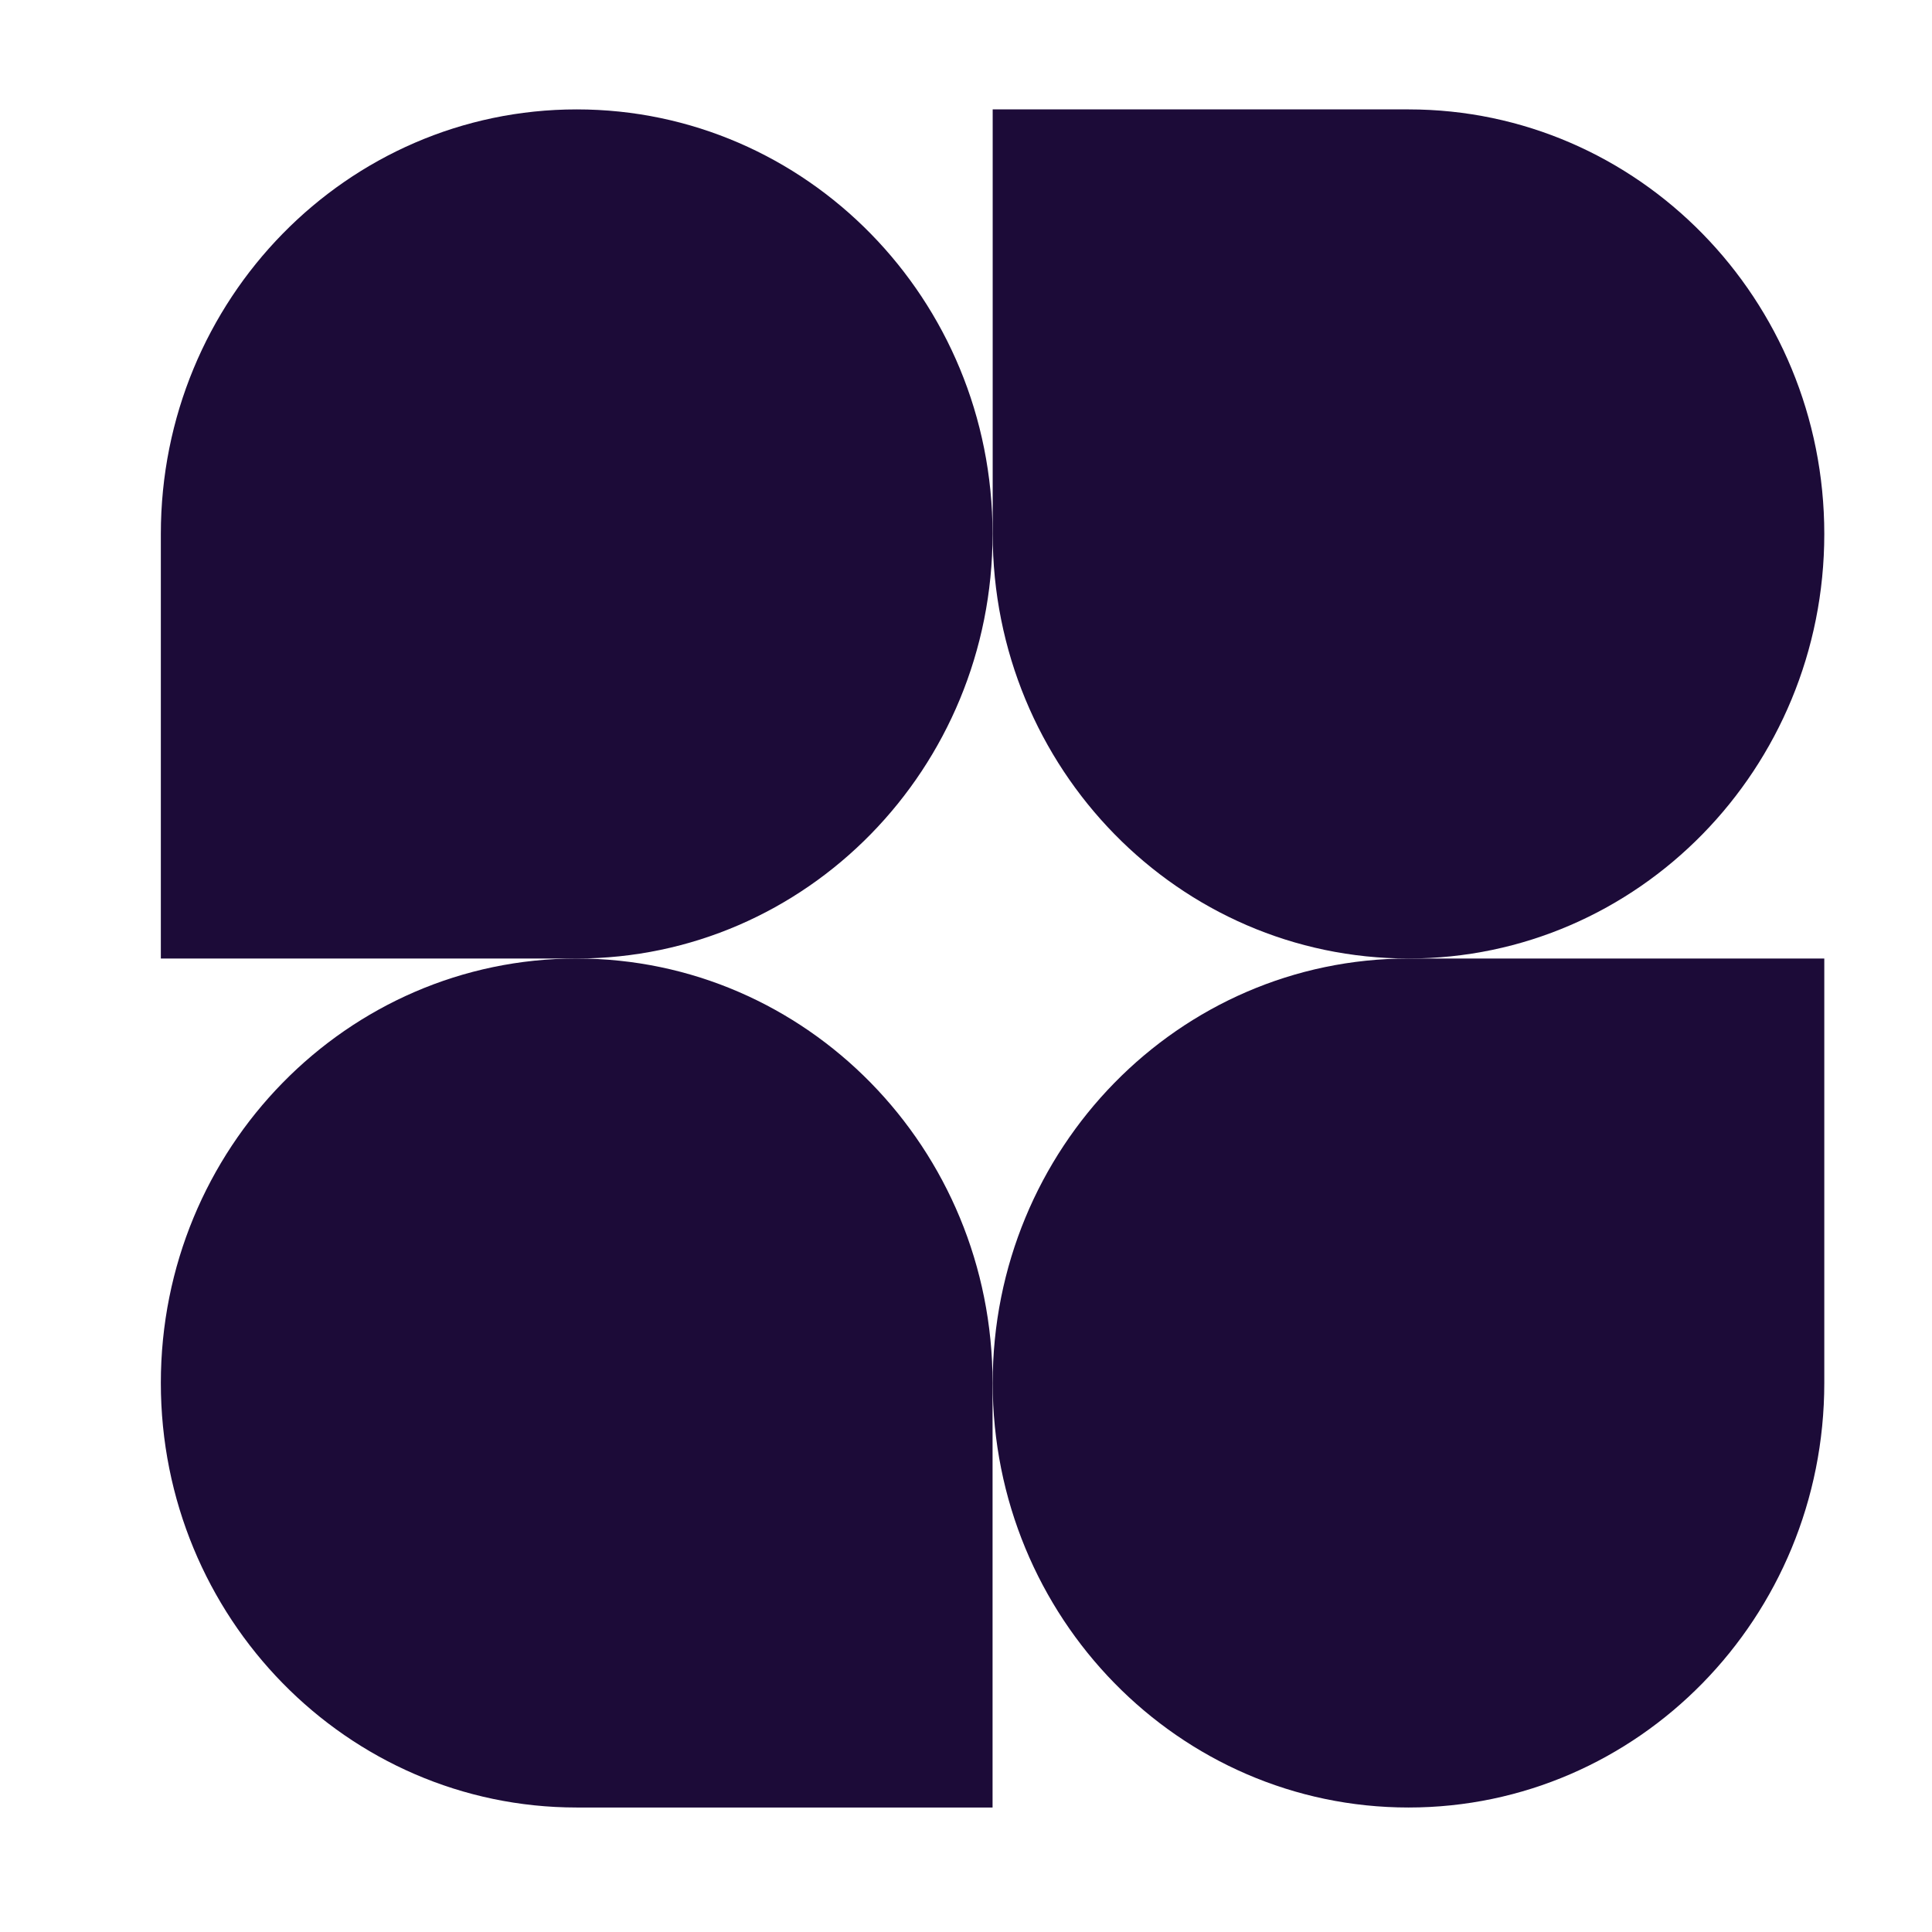
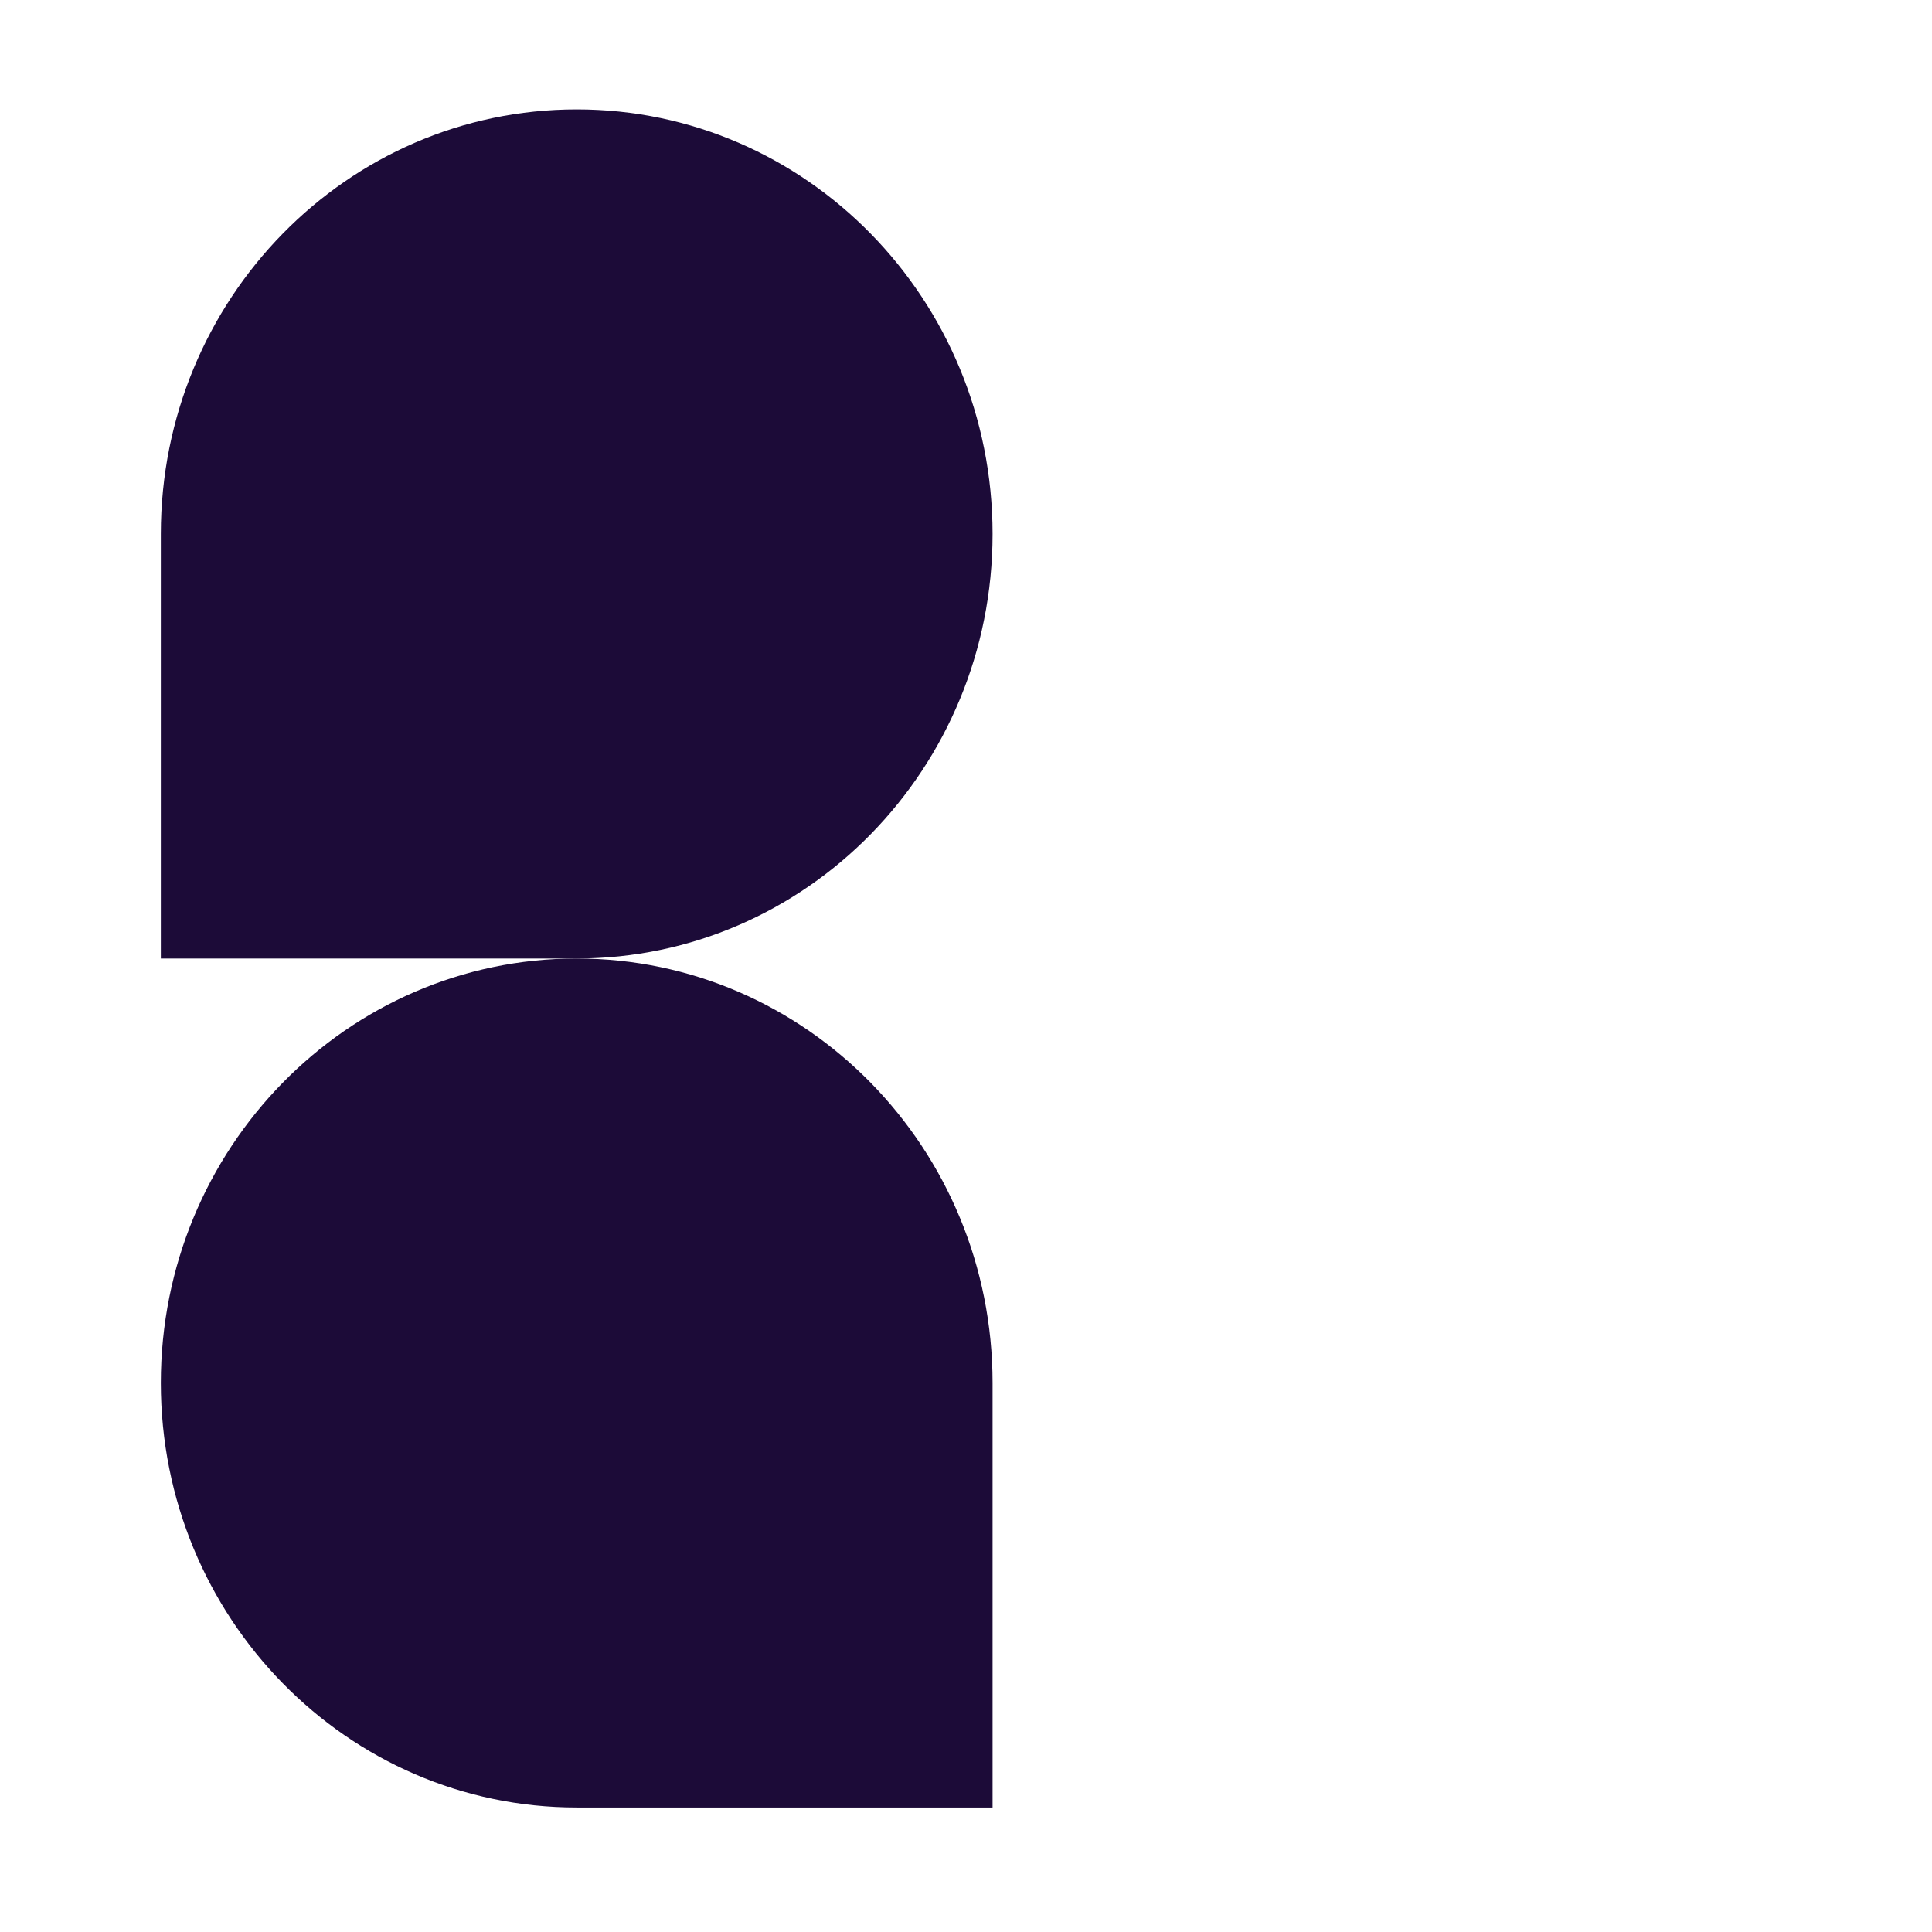
<svg xmlns="http://www.w3.org/2000/svg" width="16" height="16" viewBox="0 0 16 16" fill="none">
  <g clip-path="url(#clip0_472_15103)">
    <path d="M8.22 4.422C8.22 6.364 6.678 7.938 4.776 7.938H1.332V4.422C1.332 2.48 2.874 0.906 4.776 0.906C6.678 0.906 8.22 2.48 8.22 4.422Z" fill="#1C0B38" />
-     <path d="M8.221 11.453C8.221 9.511 9.763 7.938 11.665 7.938H15.108V11.453C15.108 13.395 13.567 14.969 11.665 14.969C9.763 14.969 8.221 13.395 8.221 11.453Z" fill="#1C0B38" />
    <path d="M1.332 11.453C1.332 13.395 2.874 14.969 4.776 14.969H8.22V11.453C8.22 9.511 6.678 7.938 4.776 7.938C2.874 7.938 1.332 9.511 1.332 11.453Z" fill="#1C0B38" />
-     <path d="M15.108 4.422C15.108 2.48 13.567 0.906 11.665 0.906H8.221V4.422C8.221 6.364 9.763 7.938 11.665 7.938C13.567 7.938 15.108 6.364 15.108 4.422Z" fill="#1C0B38" />
  </g>
  <defs>
    <clipPath id="clip0_472_15103">
      <rect width="15" height="15" fill="white" transform="translate(0.721 0.438)" />
    </clipPath>
  </defs>
</svg>